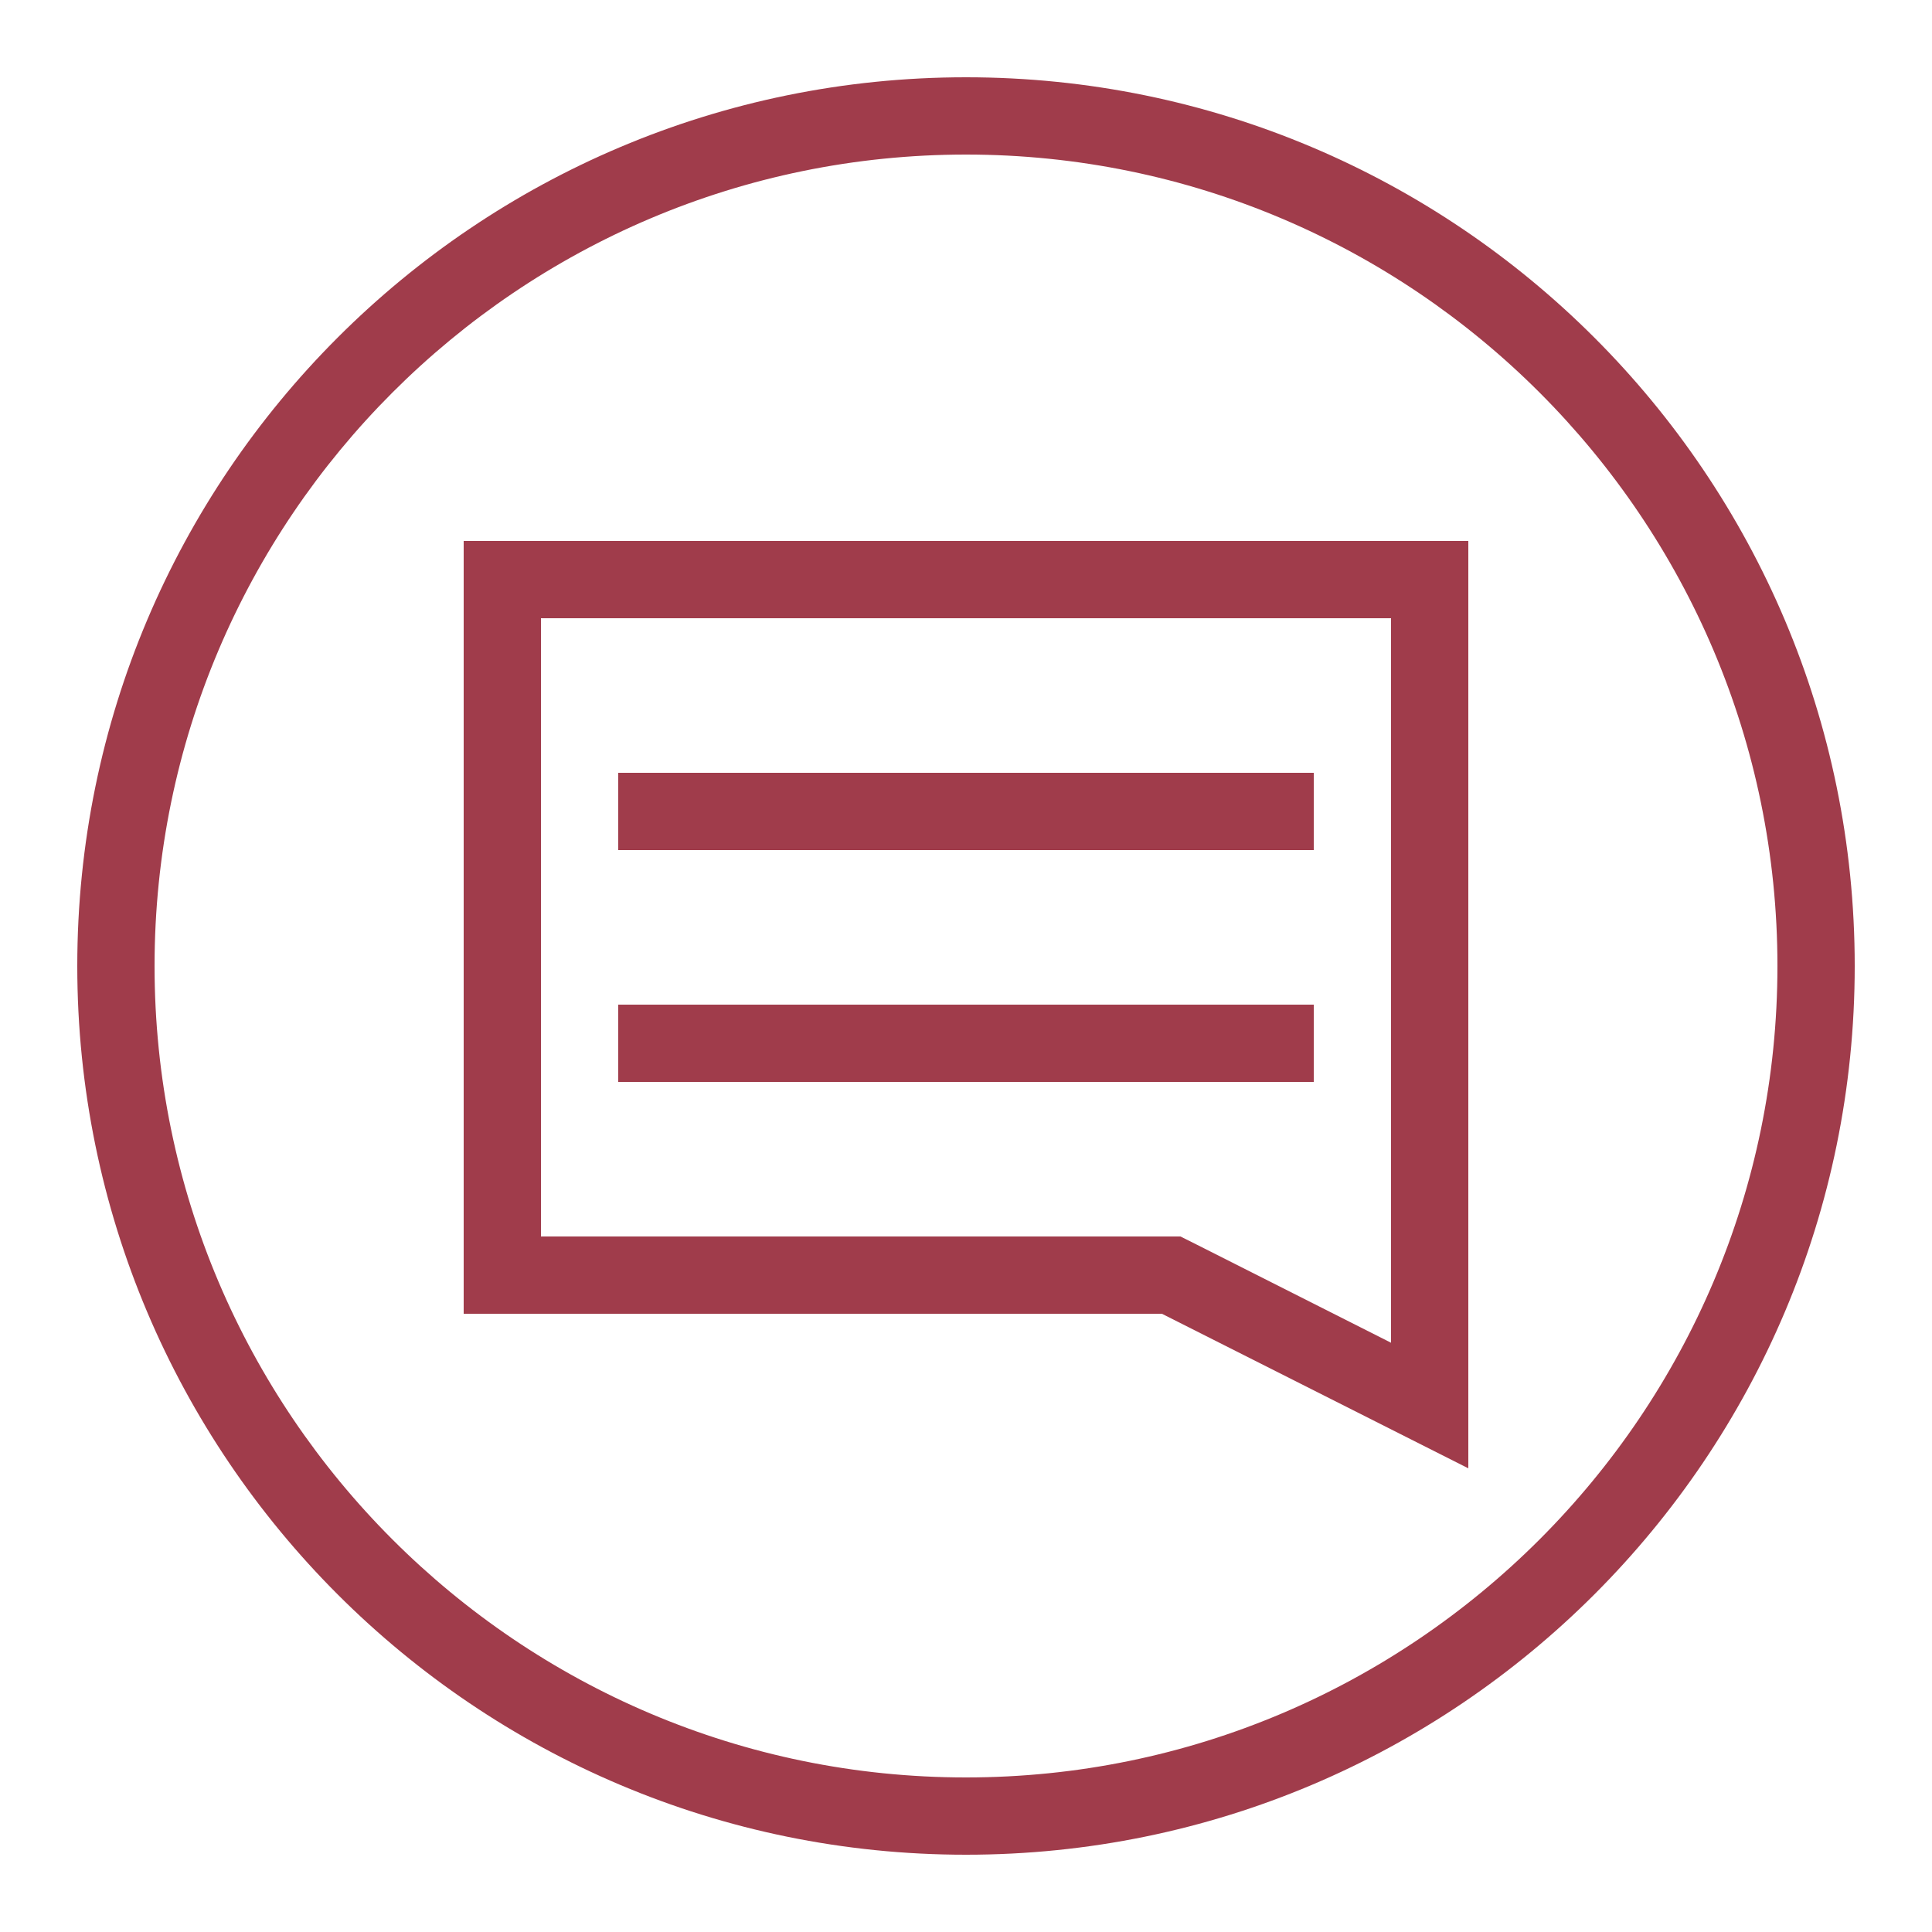
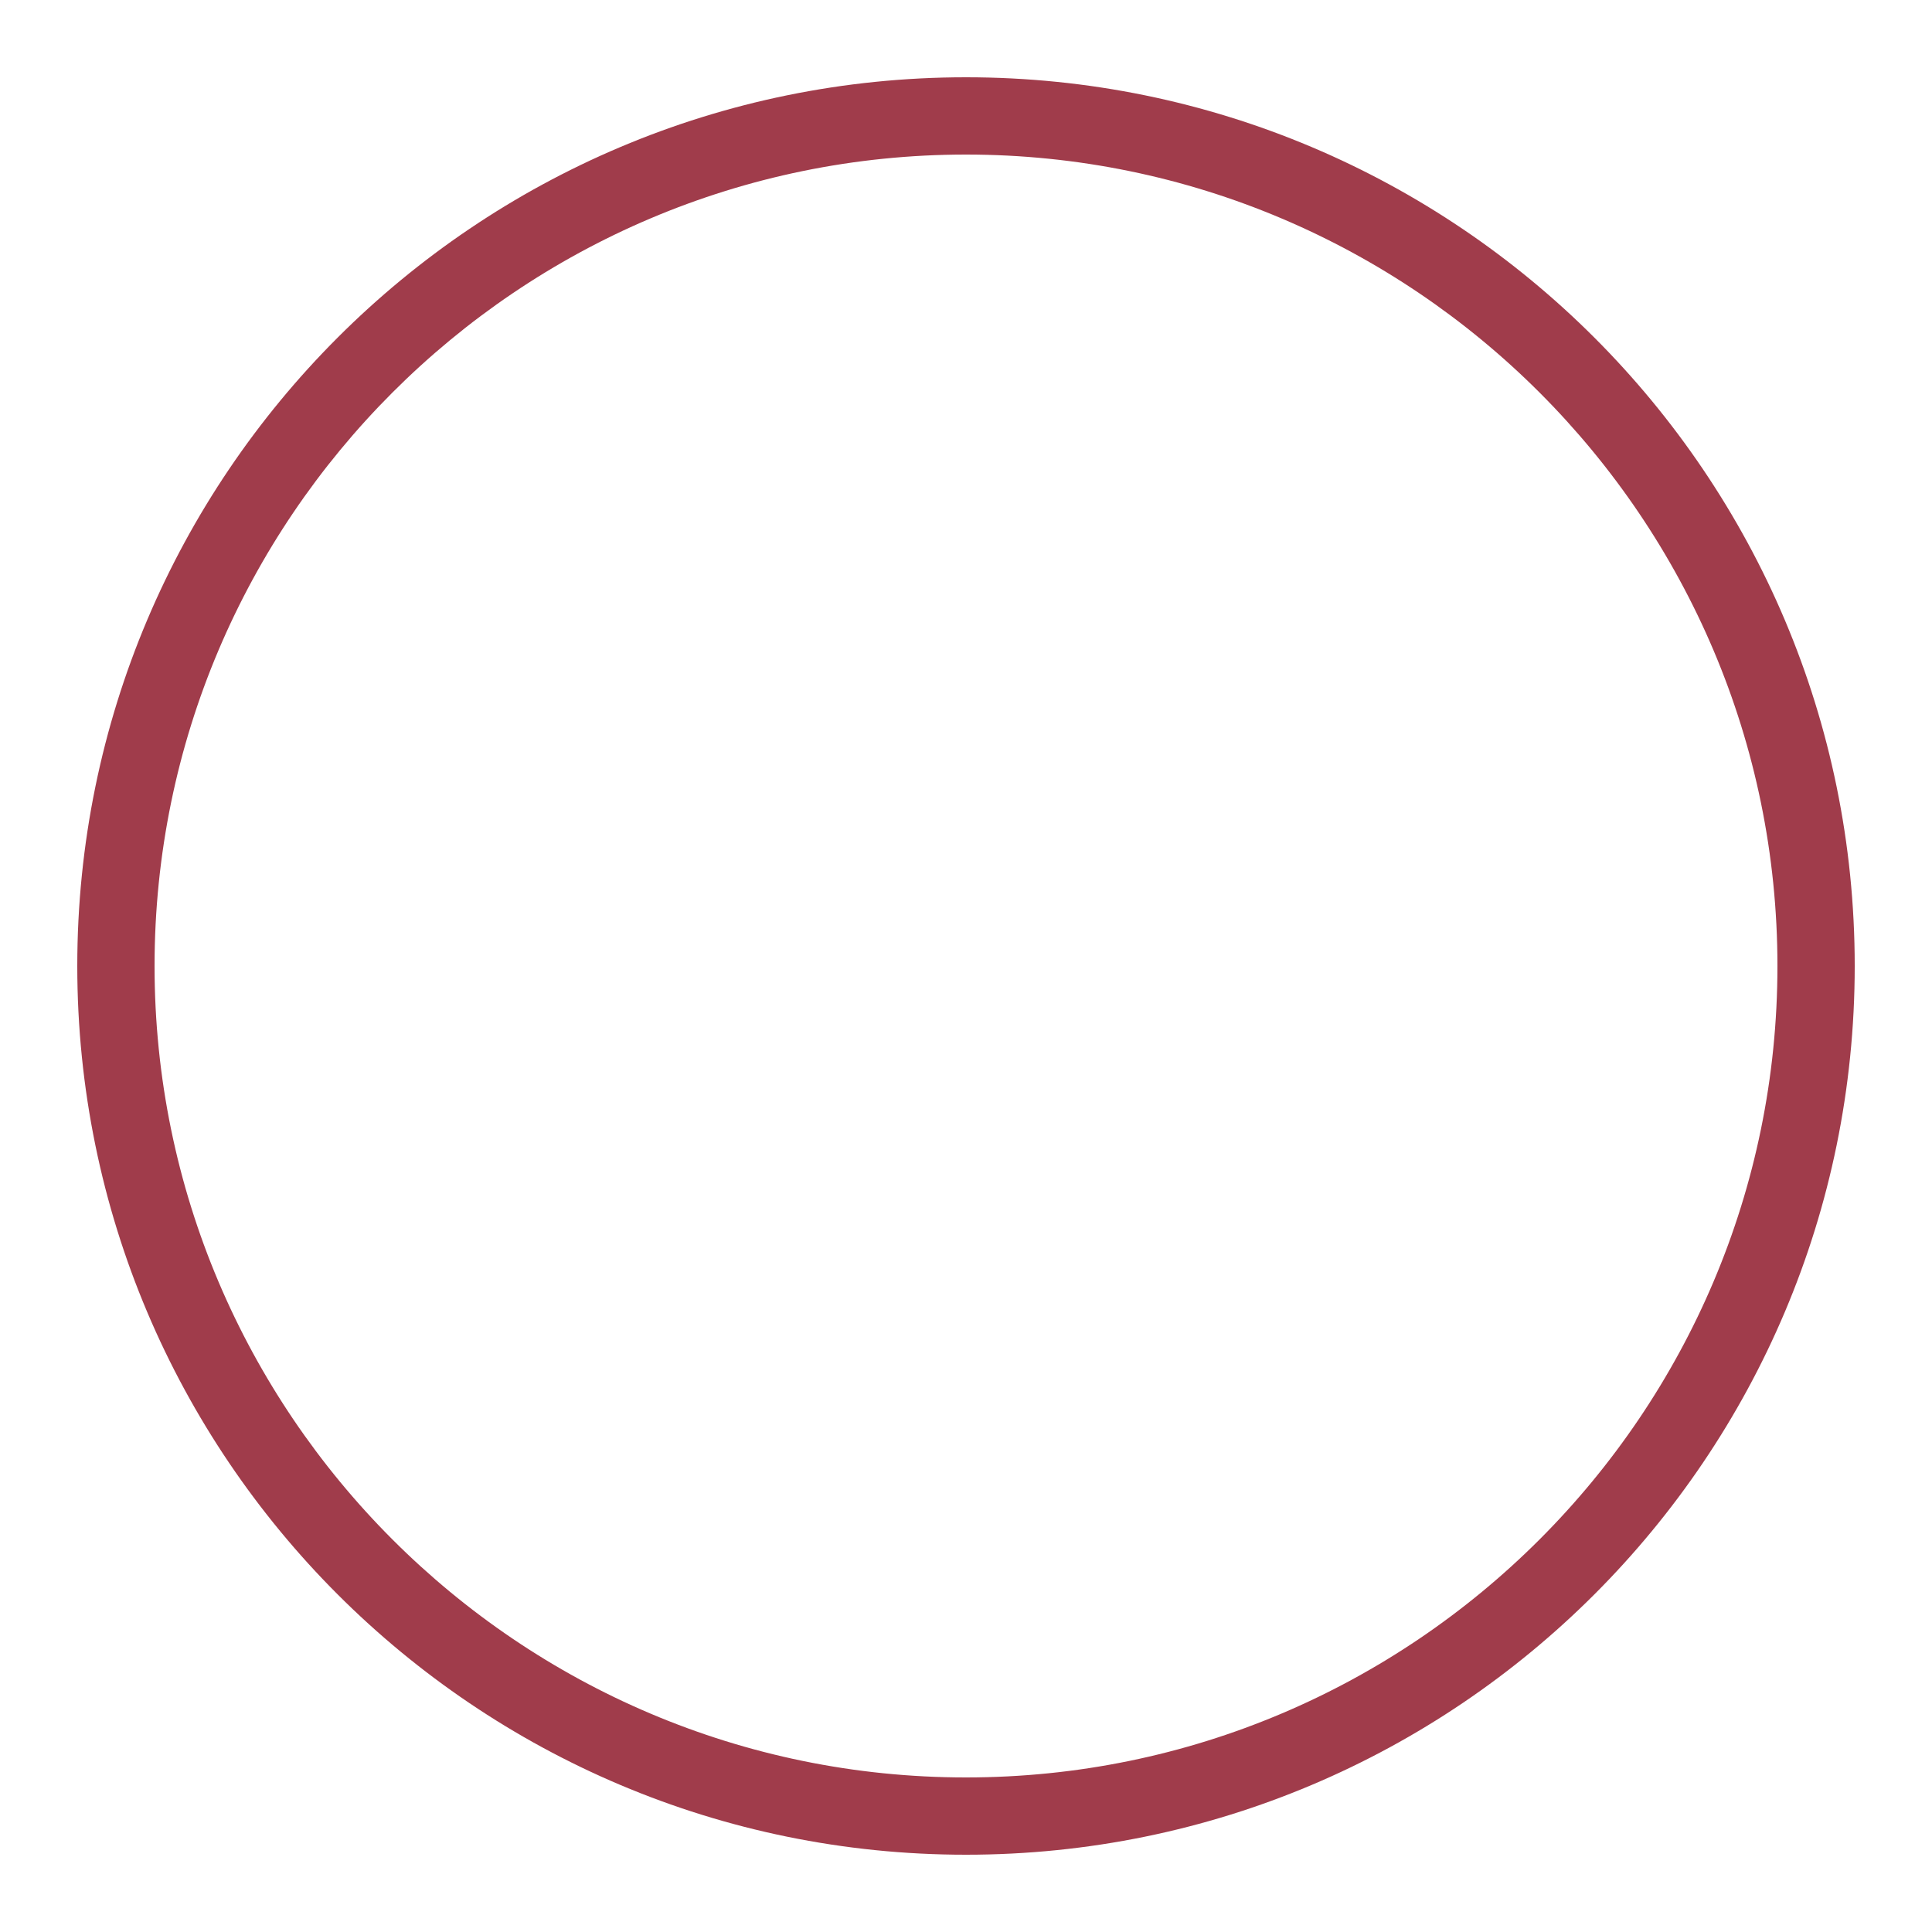
<svg xmlns="http://www.w3.org/2000/svg" id="Icon" viewBox="0 0 50 50">
  <defs>
    <style>.cls-1{fill:#a03c4b;}</style>
  </defs>
  <path class="cls-1" d="m25,4c11.58,0,21,9.42,21,21s-9.42,21-21,21S4,36.58,4,25,13.42,4,25,4m0-2C12.3,2,2,12.3,2,25s10.3,23,23,23,23-10.3,23-23S37.7,2,25,2h0Z" />
-   <rect class="cls-1" x="16" y="20" width="18" height="2" />
-   <rect class="cls-1" x="16" y="26" width="18" height="2" />
-   <path class="cls-1" d="m12,14v20h18.07l7.93,4V14H12Zm24,20.75l-5.03-2.54-.42-.21H14v-16h22v18.75Z" />
</svg>